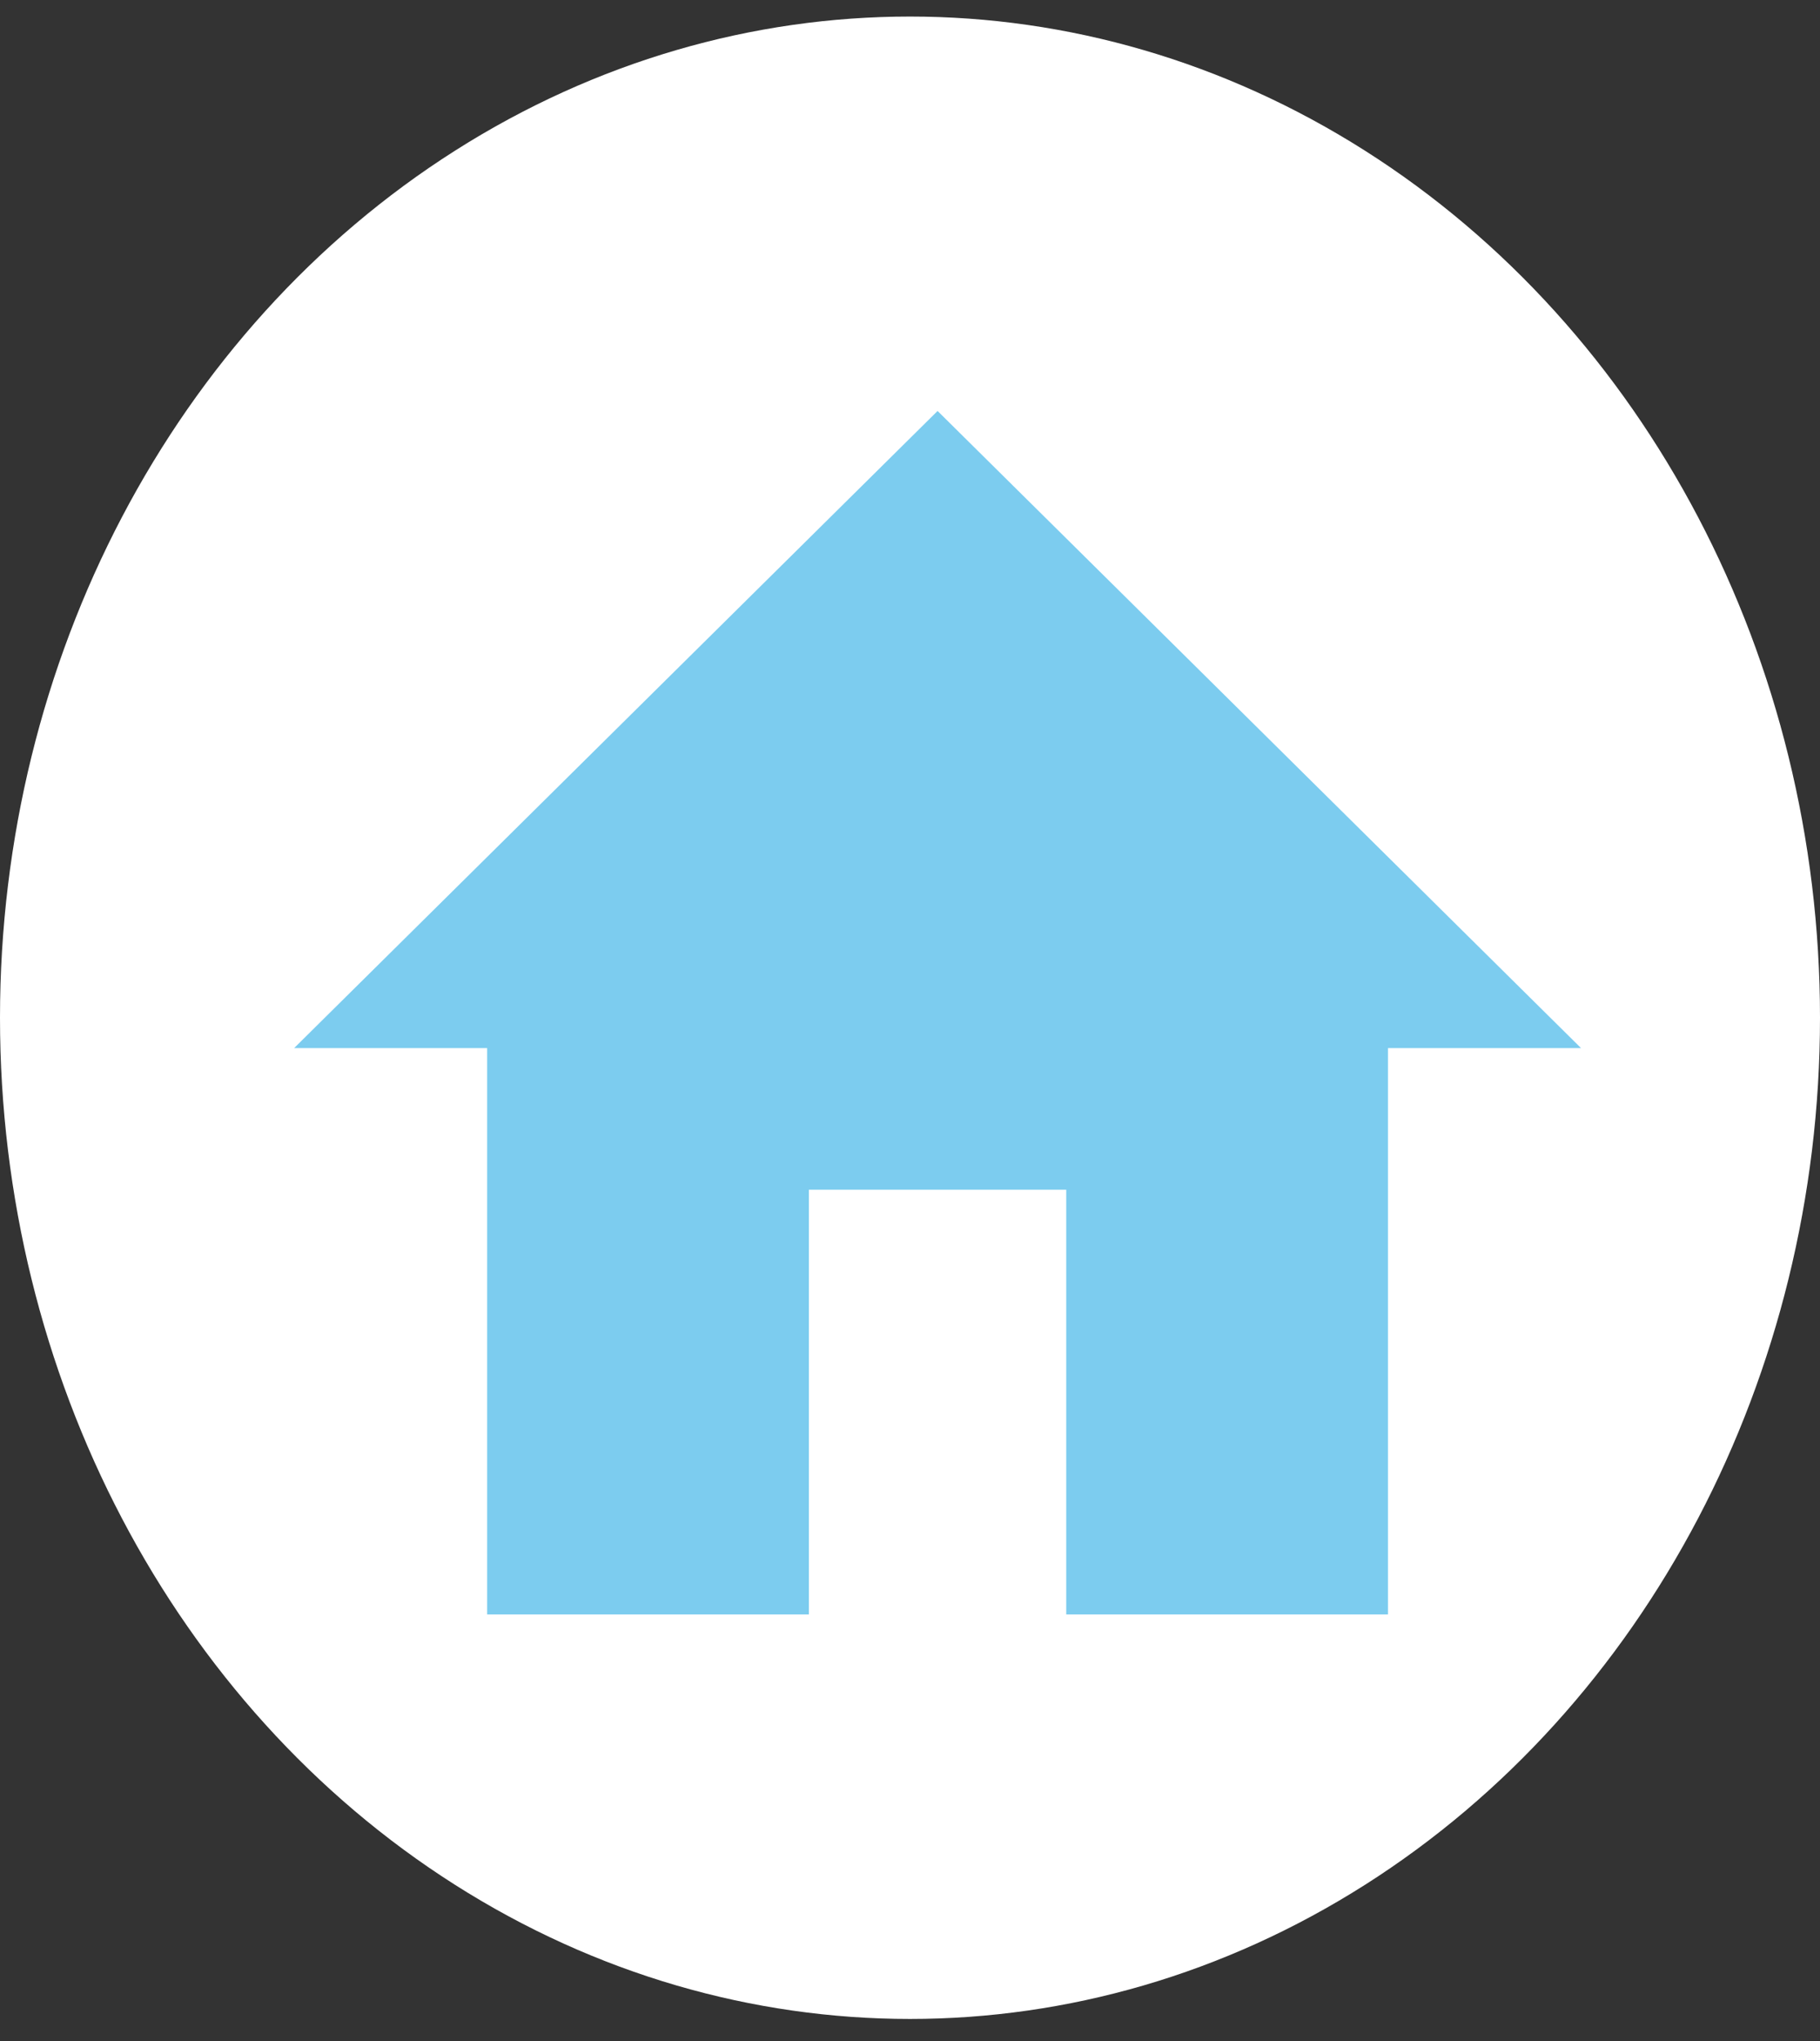
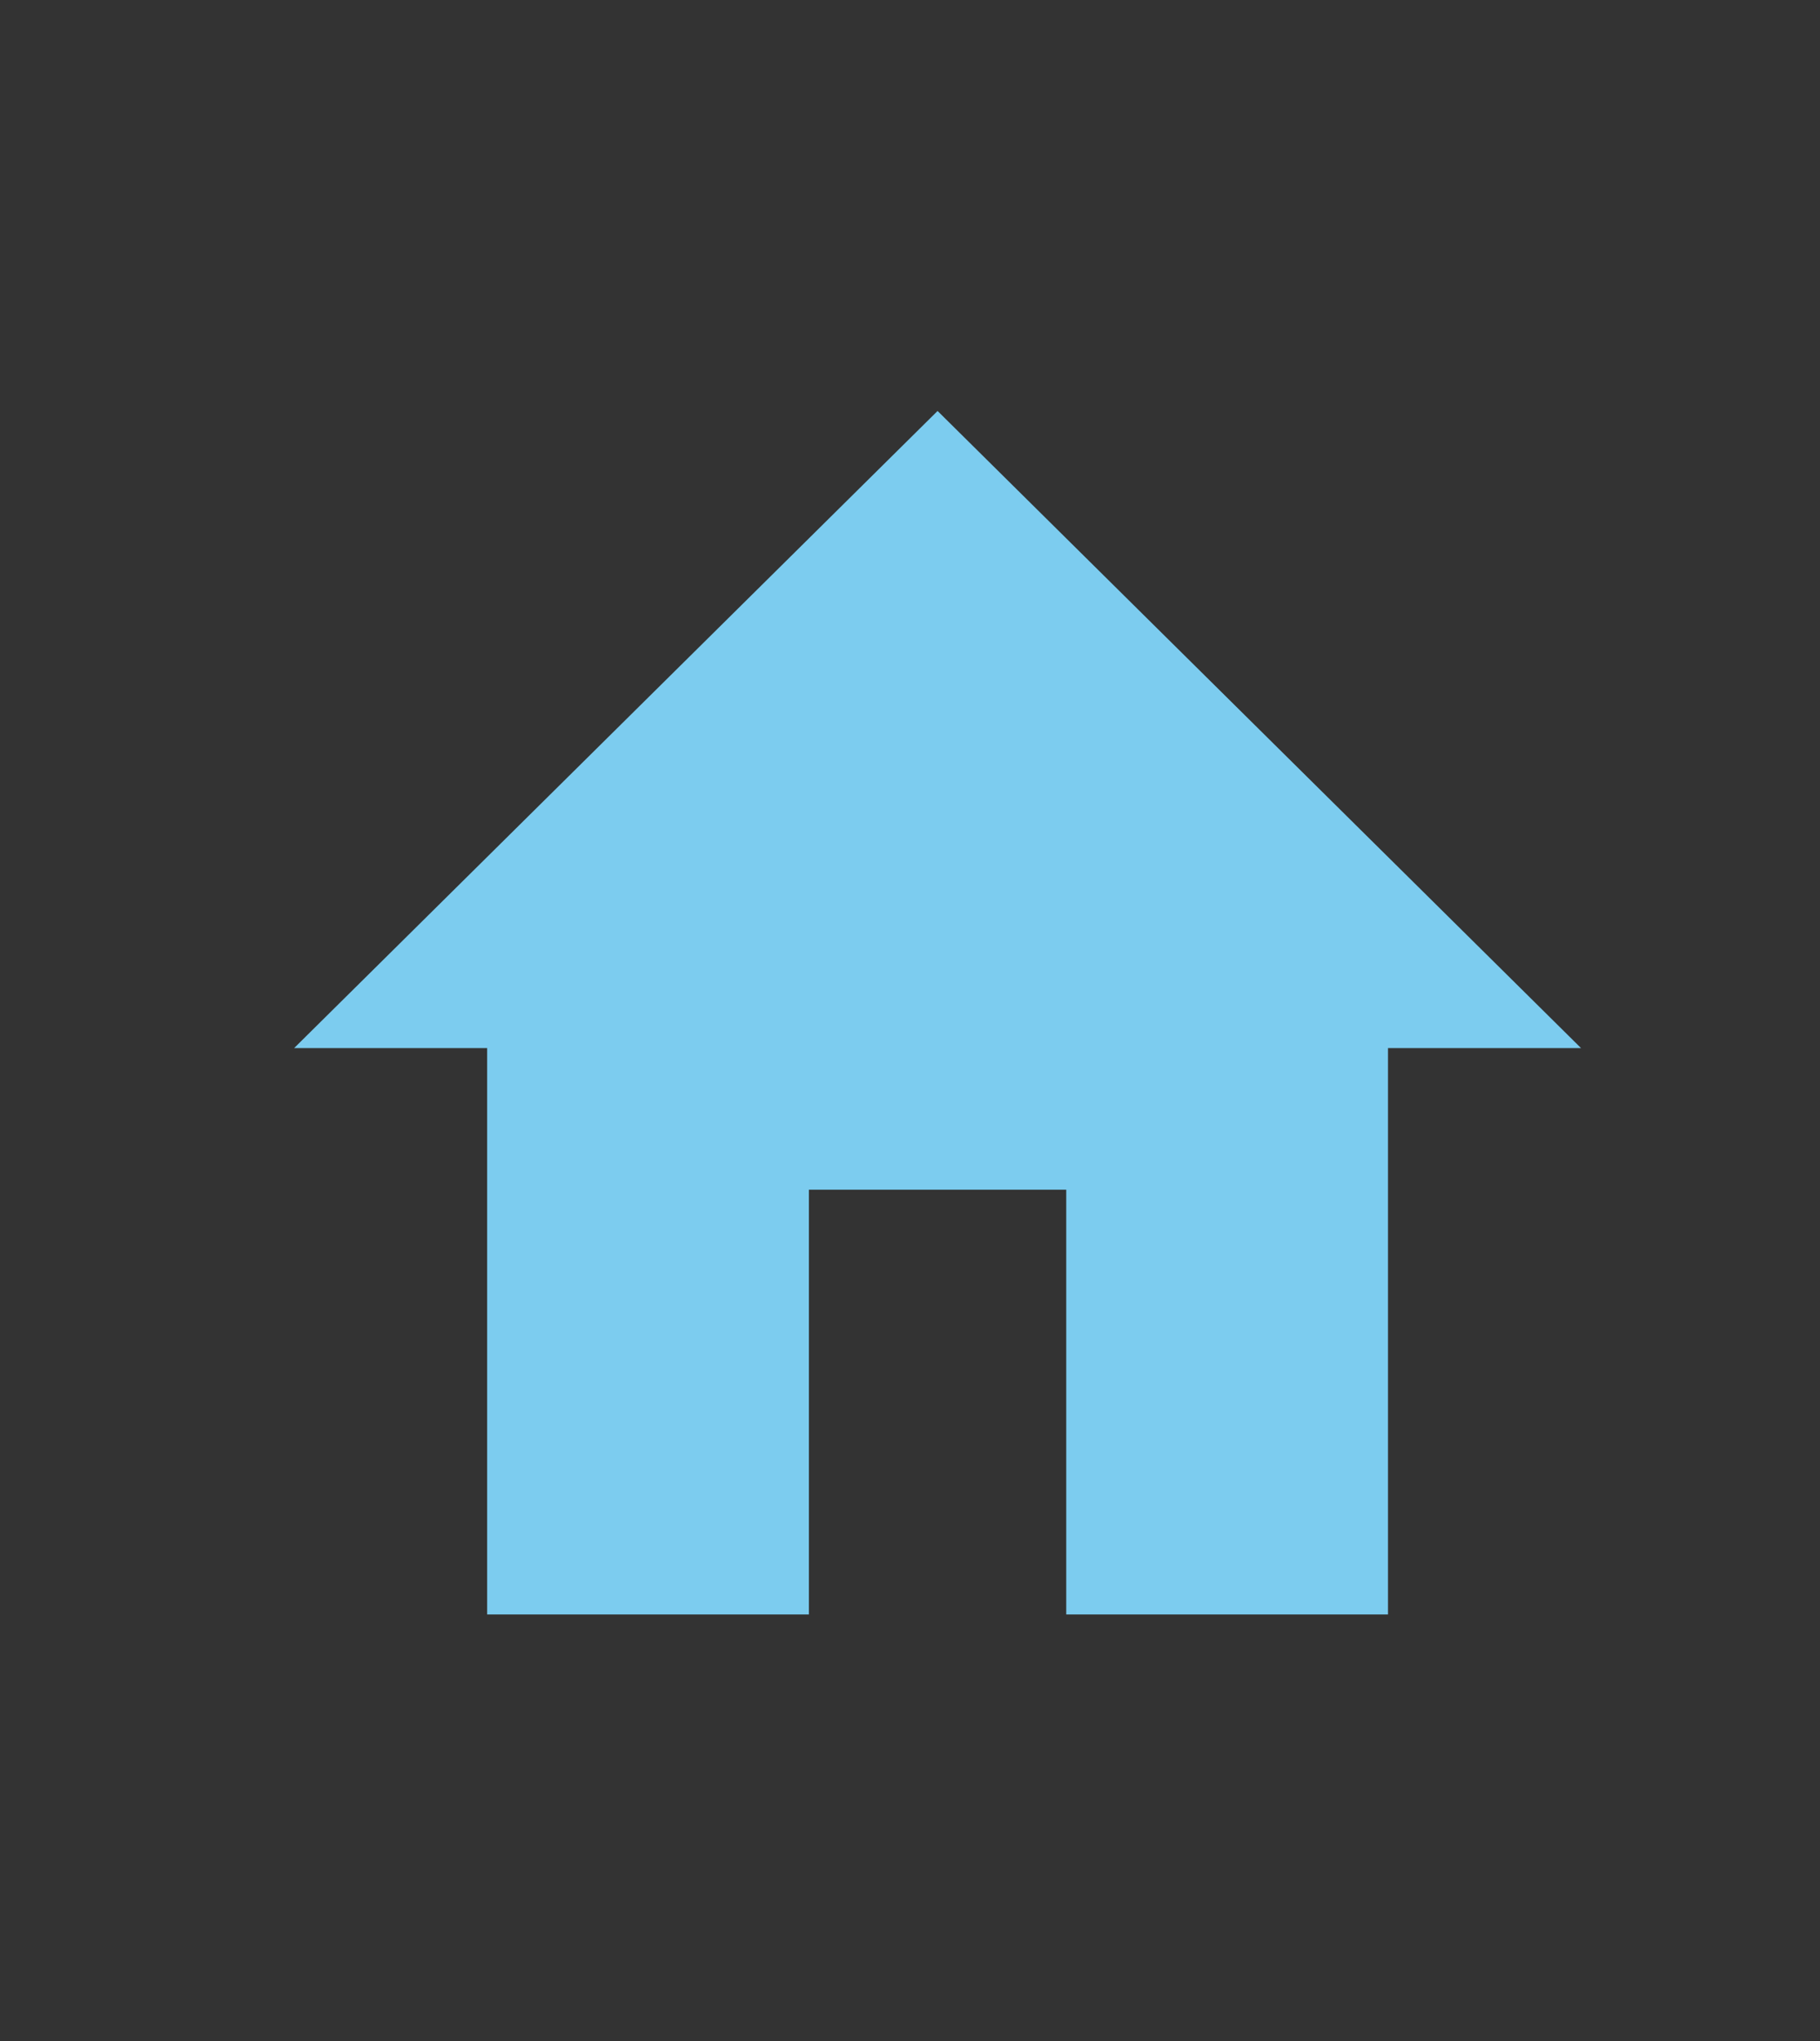
<svg xmlns="http://www.w3.org/2000/svg" width="33" height="37" viewBox="0 0 33 37" fill="none">
  <rect x="0" y="0" width="33" height="37" fill="#333333" stroke="none" />
-   <ellipse cx="16.5" cy="18.45" rx="16.5" ry="18.15" fill="white" />
  <path d="M14.667 29.267V21.567H19.333V29.267H25.167V19H28.667L17 7.45L5.333 19H8.833V29.267H14.667Z" fill="#7CCCEF" />
</svg>